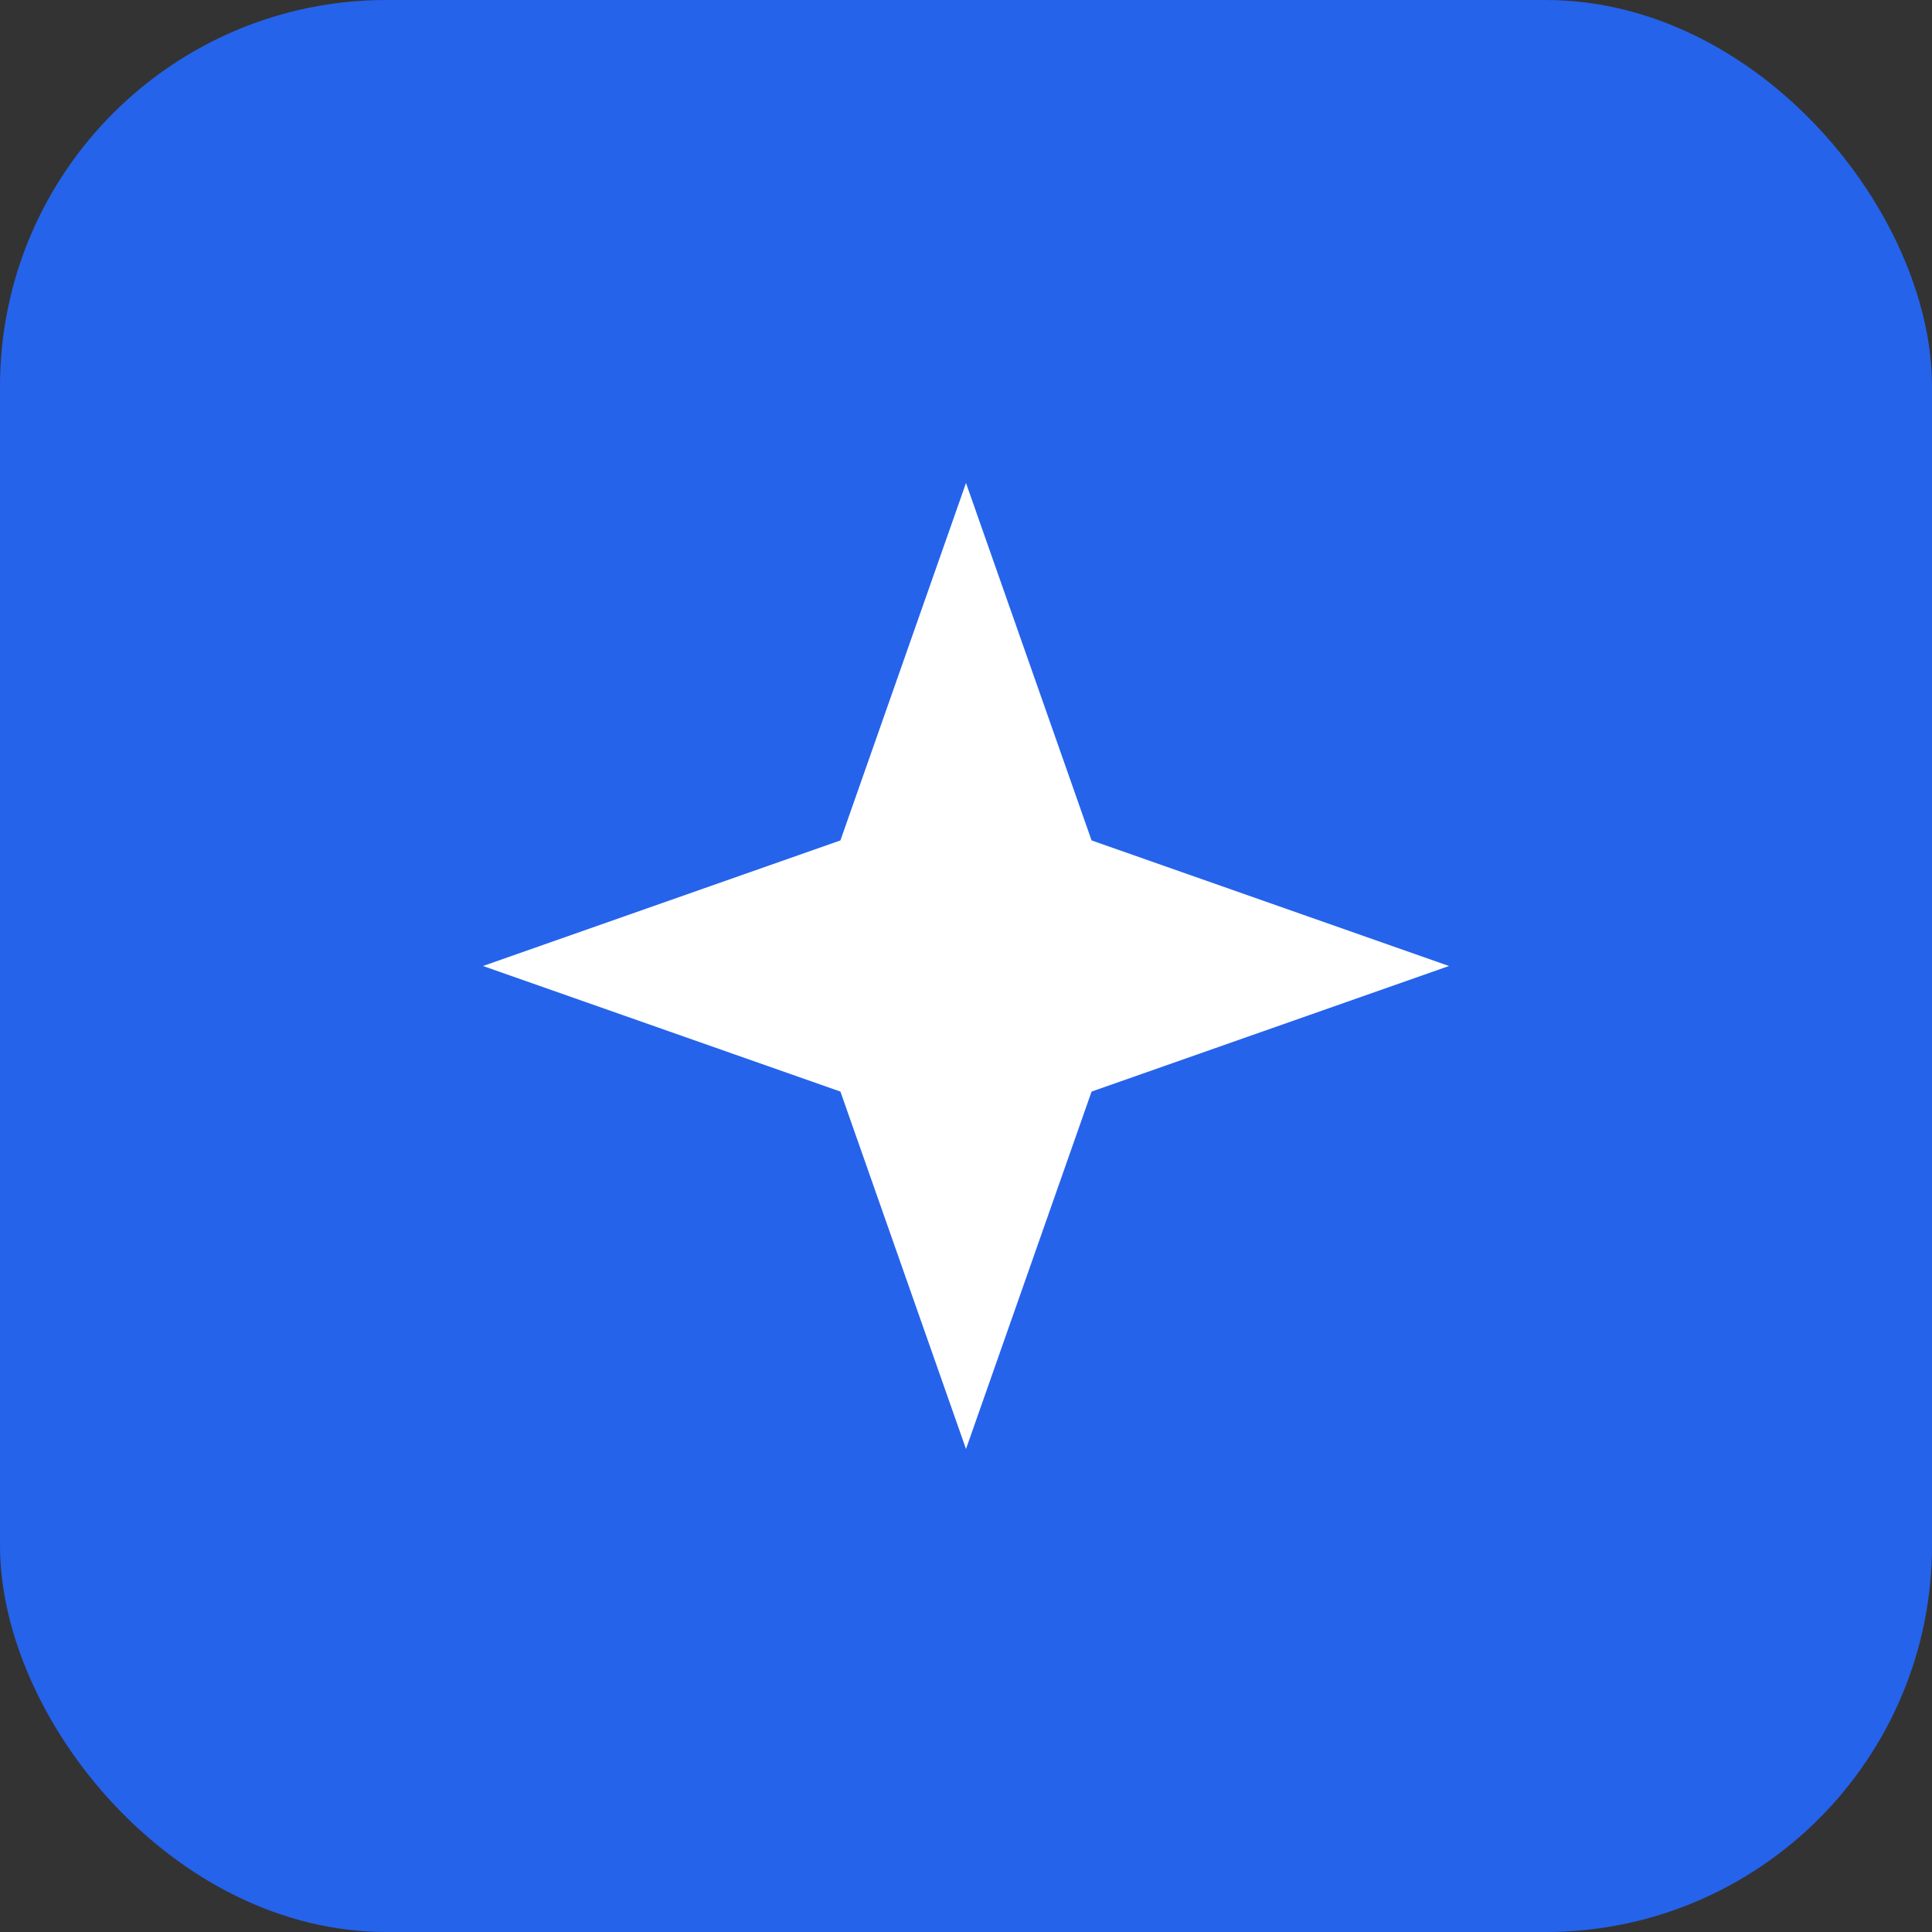
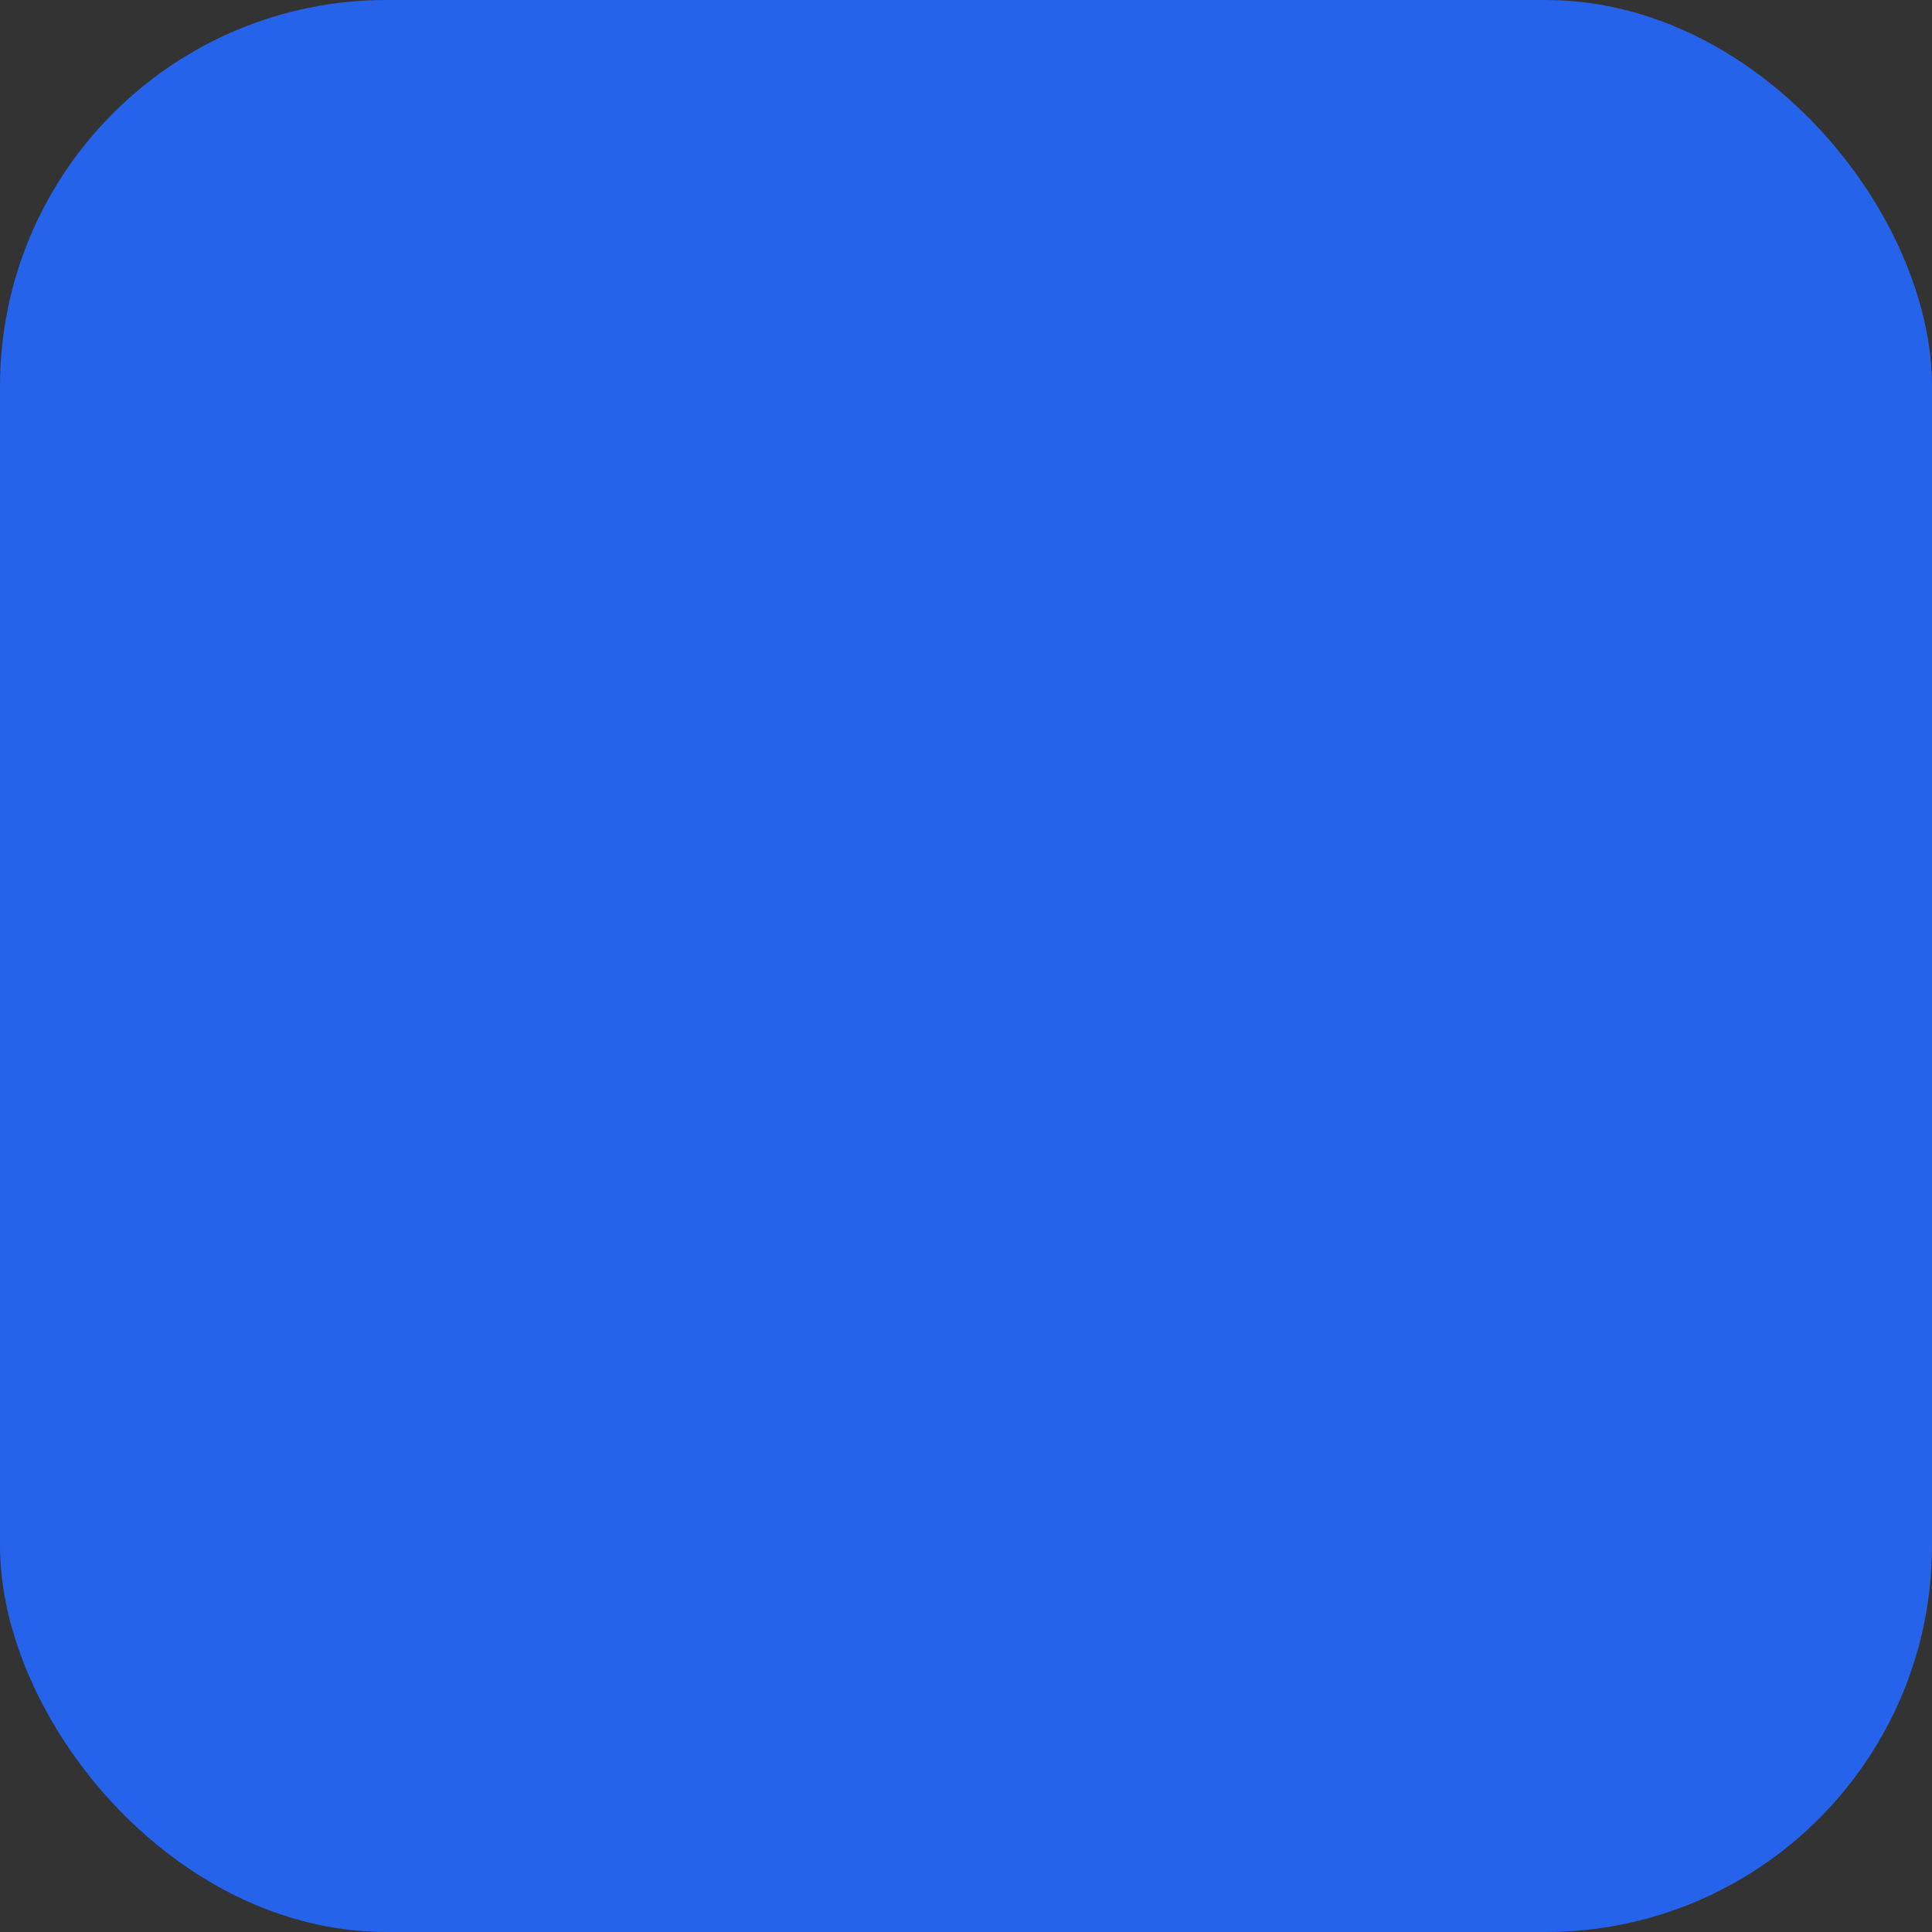
<svg xmlns="http://www.w3.org/2000/svg" viewBox="0 0 100 100" width="100" height="100">
  <rect x="0" y="0" width="100" height="100" fill="#333333" stroke="none" />
  <rect width="100" height="100" rx="20" fill="#2563eb" />
-   <path d="M50 25 L43.5 43.5 L25 50 L43.5 56.5 L50 75 L56.5 56.5 L75 50 L56.5 43.5 Z" fill="#ffffff" />
</svg>